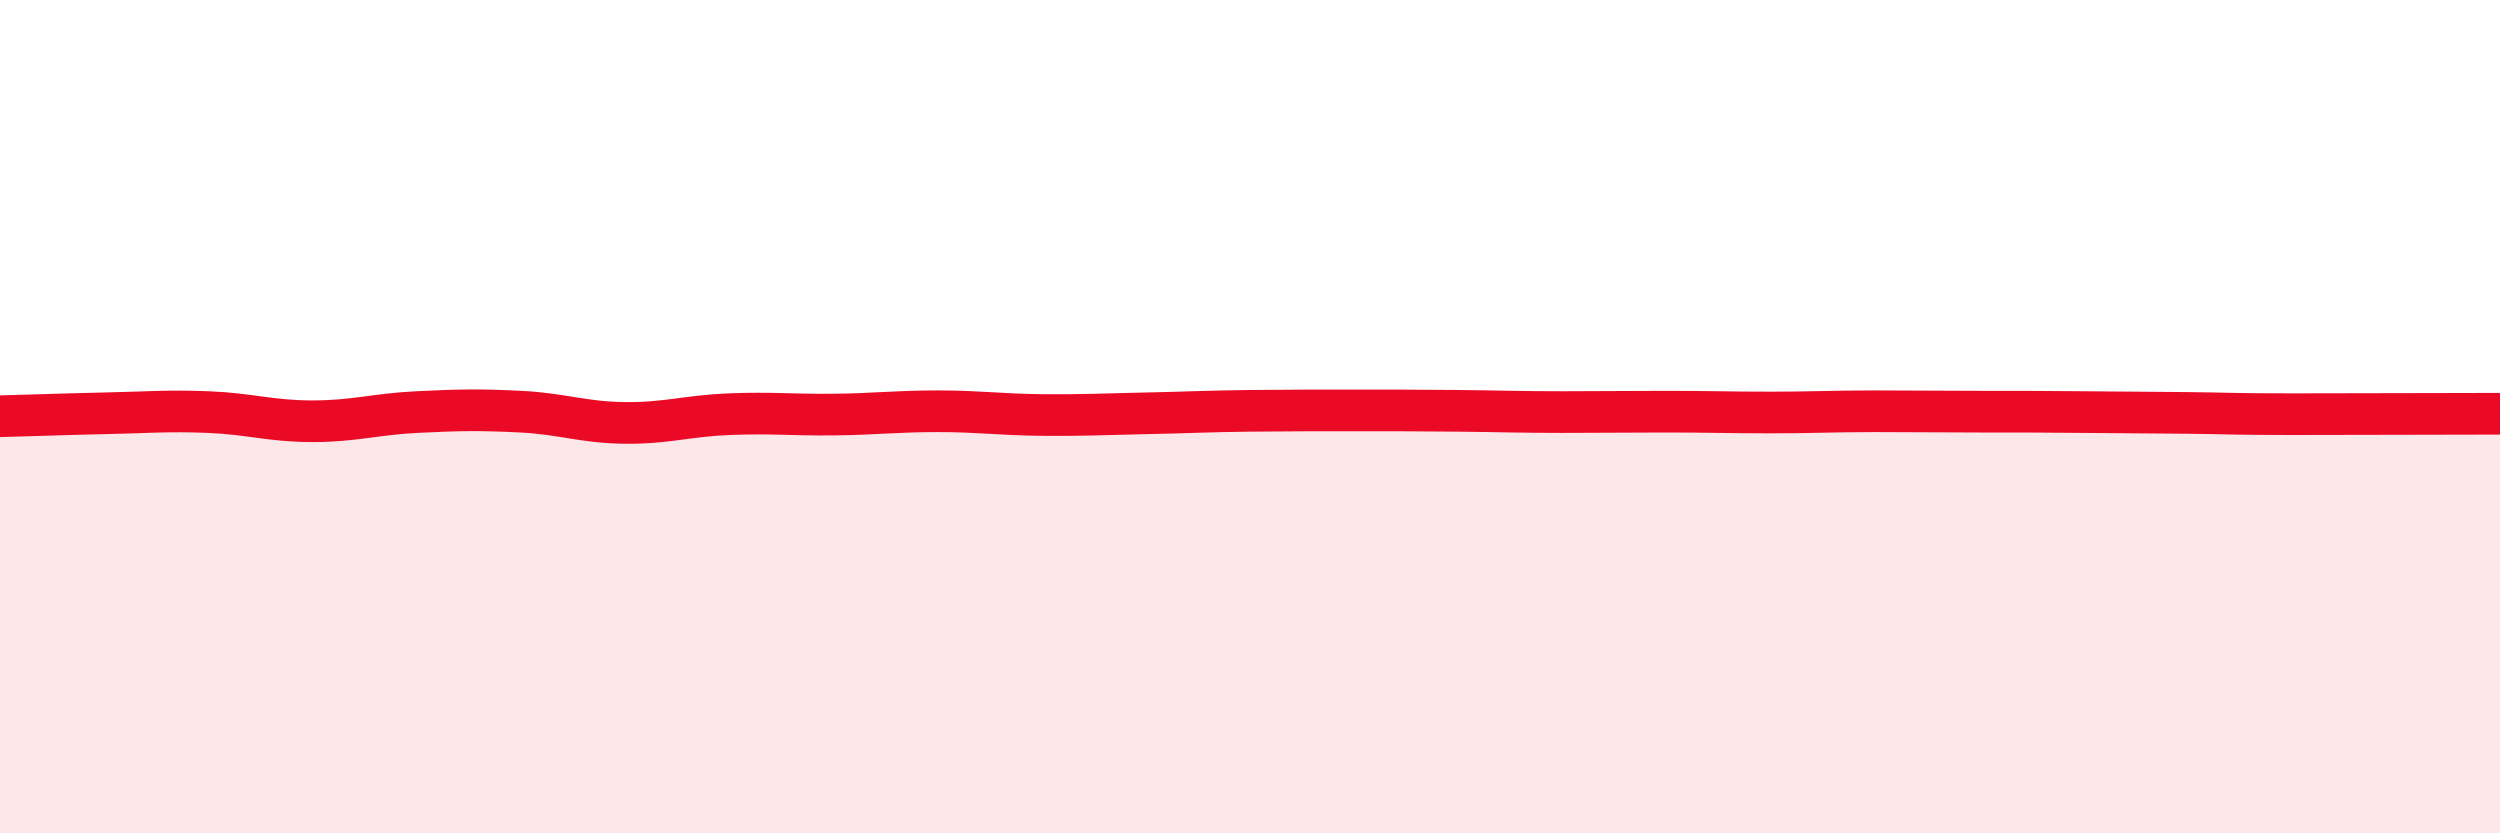
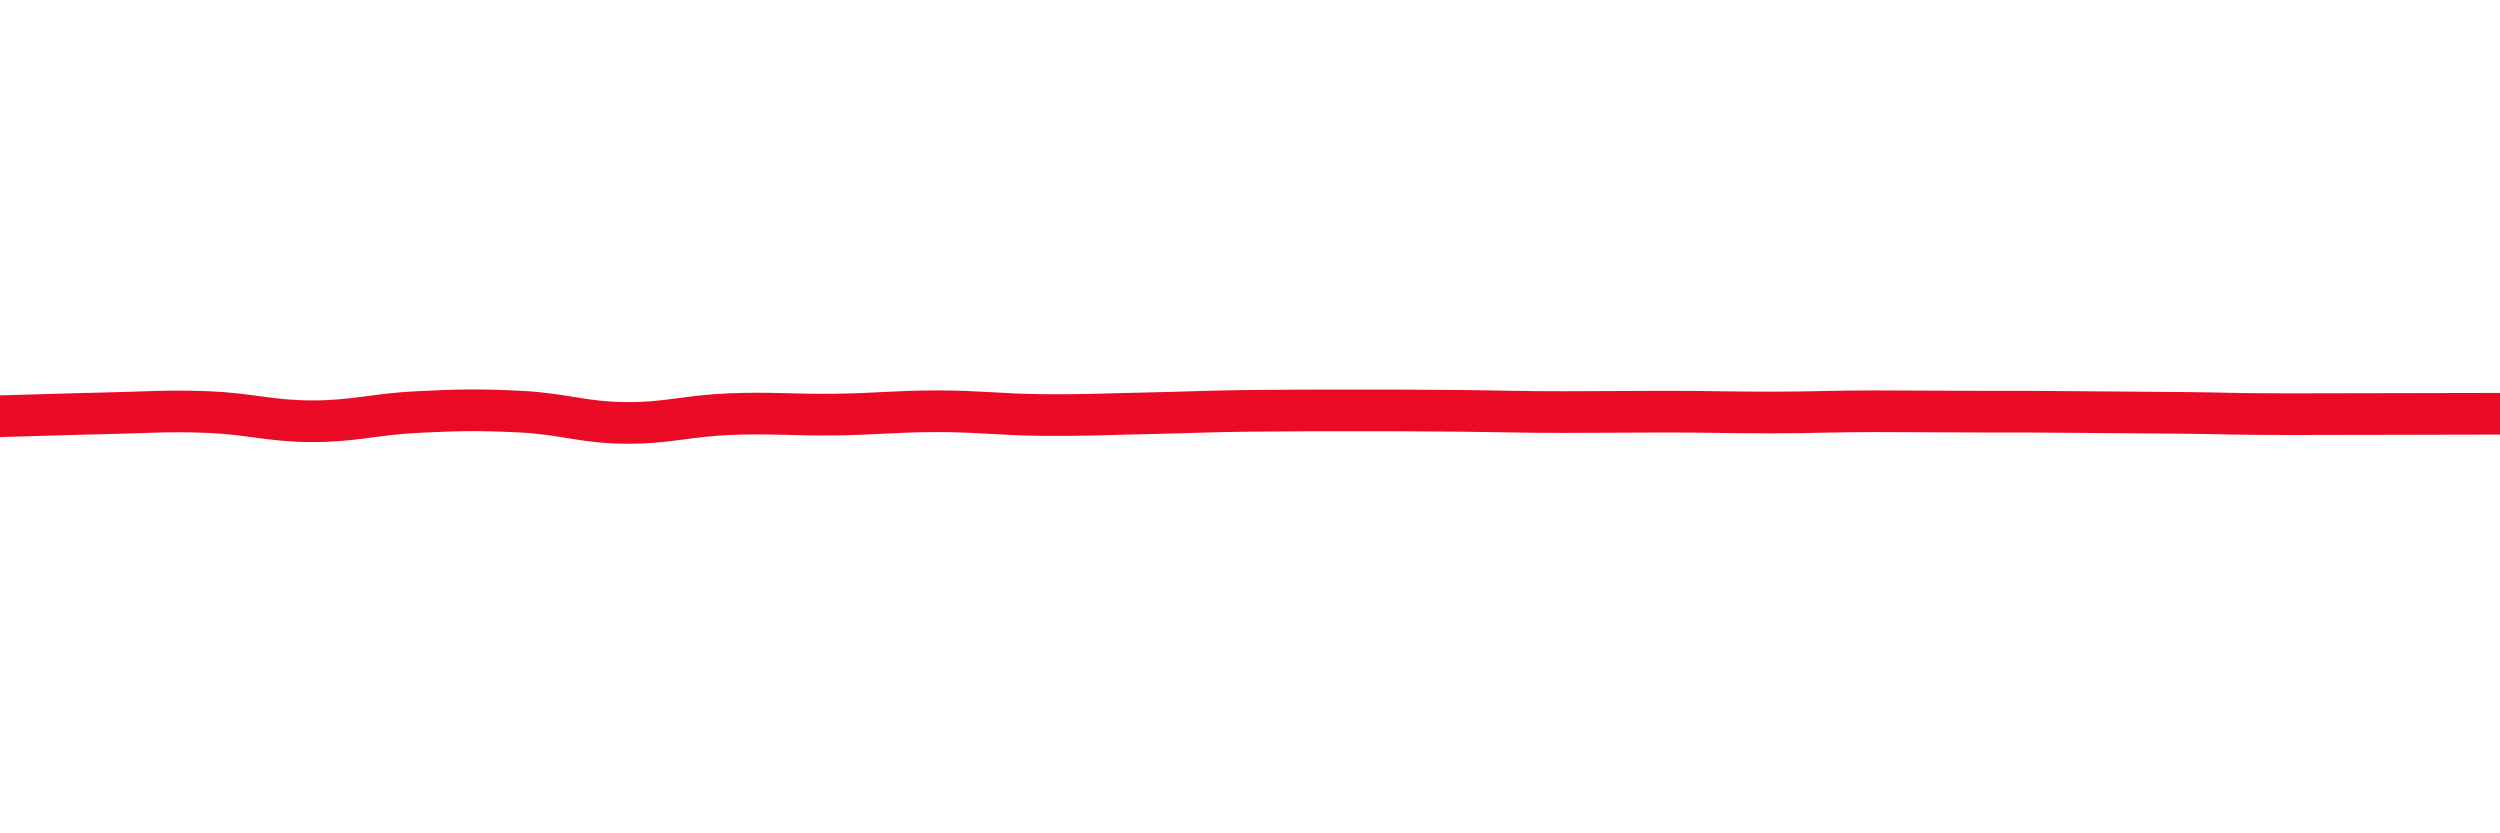
<svg xmlns="http://www.w3.org/2000/svg" width="60" height="20" viewBox="0 0 60 20">
-   <path d="M 0,9.99 C 0.5,9.98 1.5,9.94 2.5,9.92 C 3.5,9.9 4,9.85 5,9.89 C 6,9.93 6.5,10.11 7.5,10.11 C 8.5,10.11 9,9.94 10,9.89 C 11,9.84 11.5,9.83 12.5,9.88 C 13.5,9.93 14,10.14 15,10.15 C 16,10.16 16.5,9.98 17.5,9.94 C 18.5,9.9 19,9.96 20,9.95 C 21,9.94 21.5,9.87 22.5,9.87 C 23.5,9.87 24,9.95 25,9.96 C 26,9.97 26.5,9.94 27.5,9.92 C 28.5,9.9 29,9.87 30,9.86 C 31,9.85 31.5,9.85 32.5,9.85 C 33.5,9.85 34,9.85 35,9.86 C 36,9.87 36.5,9.89 37.5,9.89 C 38.5,9.89 39,9.88 40,9.88 C 41,9.88 41.5,9.9 42.5,9.9 C 43.5,9.9 44,9.87 45,9.87 C 46,9.87 46.5,9.88 47.5,9.88 C 48.5,9.88 49,9.88 50,9.89 C 51,9.9 51.5,9.9 52.5,9.91 C 53.5,9.92 53.5,9.94 55,9.94 C 56.5,9.94 59,9.93 60,9.93L60 20L0 20Z" fill="#EB0A25" opacity="0.1" stroke-linecap="round" stroke-linejoin="round" />
  <path d="M 0,9.99 C 0.5,9.98 1.5,9.94 2.5,9.92 C 3.5,9.9 4,9.85 5,9.89 C 6,9.93 6.5,10.11 7.5,10.11 C 8.5,10.11 9,9.94 10,9.89 C 11,9.84 11.5,9.83 12.5,9.88 C 13.5,9.93 14,10.14 15,10.15 C 16,10.16 16.5,9.98 17.5,9.94 C 18.5,9.9 19,9.96 20,9.95 C 21,9.94 21.5,9.87 22.5,9.87 C 23.5,9.87 24,9.95 25,9.96 C 26,9.97 26.5,9.94 27.5,9.92 C 28.5,9.9 29,9.87 30,9.86 C 31,9.85 31.5,9.85 32.5,9.85 C 33.5,9.85 34,9.85 35,9.86 C 36,9.87 36.5,9.89 37.5,9.89 C 38.5,9.89 39,9.88 40,9.88 C 41,9.88 41.5,9.9 42.5,9.9 C 43.5,9.9 44,9.87 45,9.87 C 46,9.87 46.5,9.88 47.5,9.88 C 48.5,9.88 49,9.88 50,9.89 C 51,9.9 51.5,9.9 52.5,9.91 C 53.5,9.92 53.5,9.94 55,9.94 C 56.5,9.94 59,9.93 60,9.93" stroke="#EB0A25" stroke-width="1" fill="none" stroke-linecap="round" stroke-linejoin="round" />
</svg>